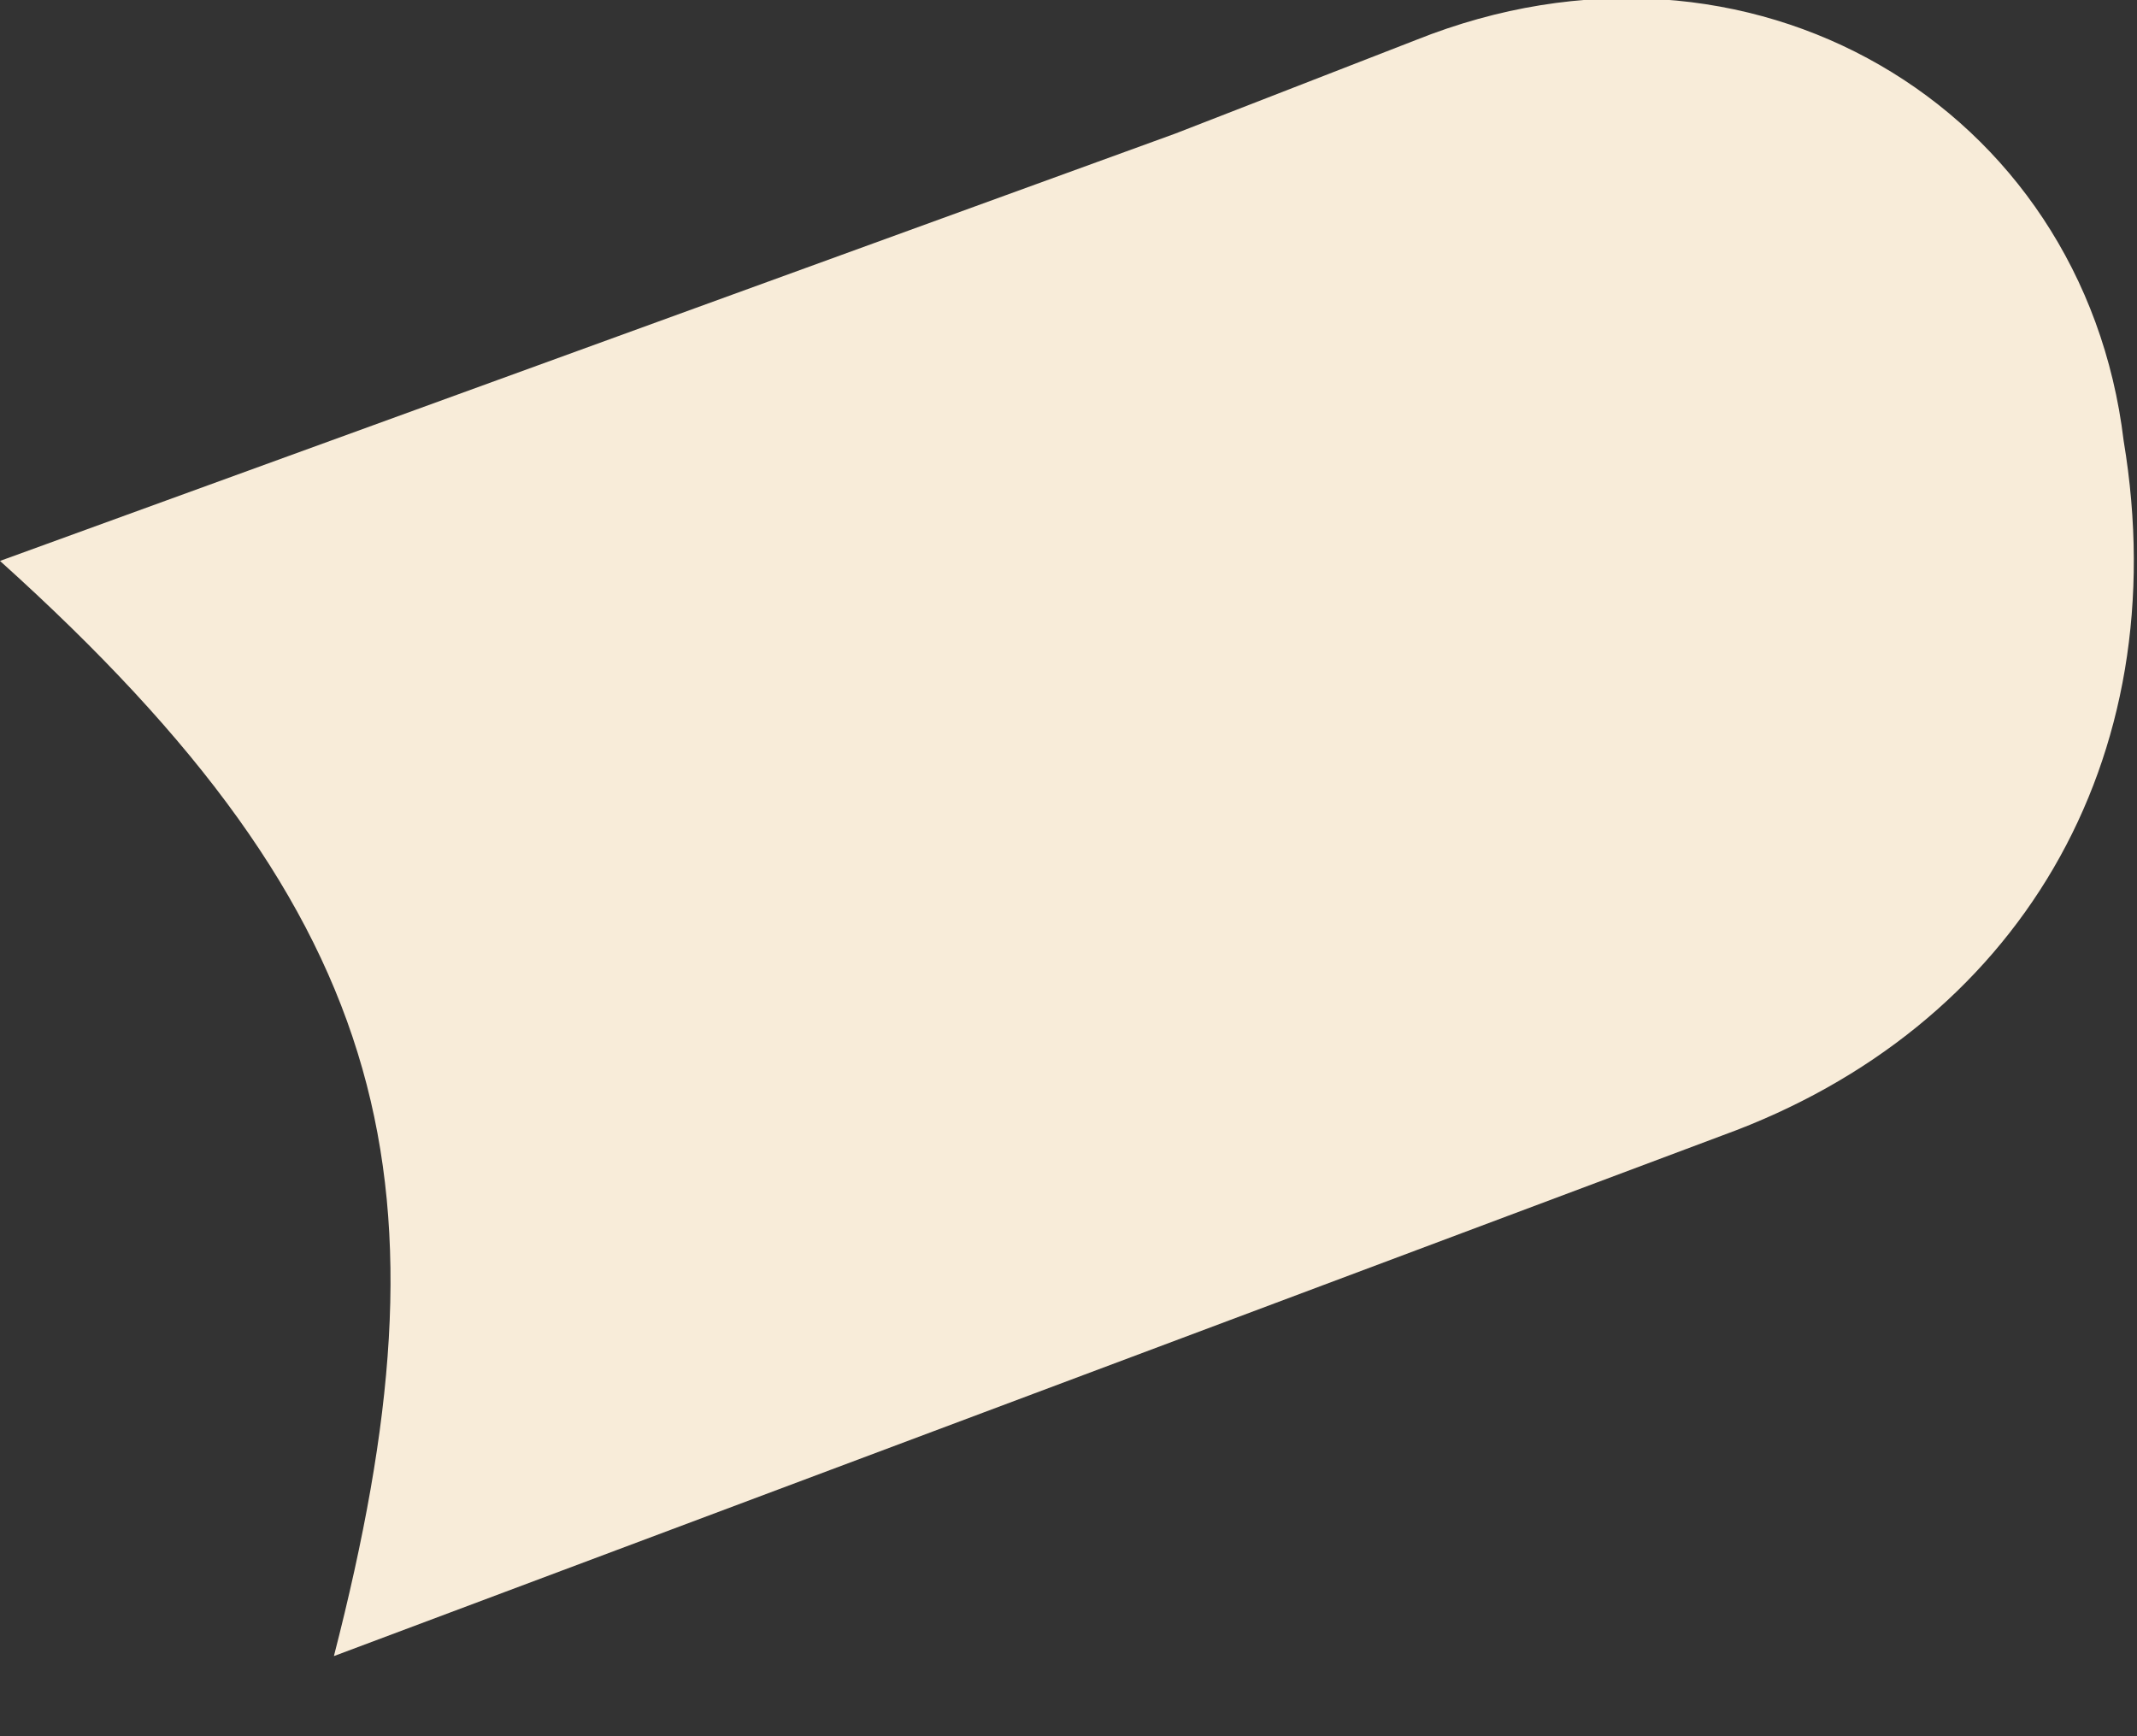
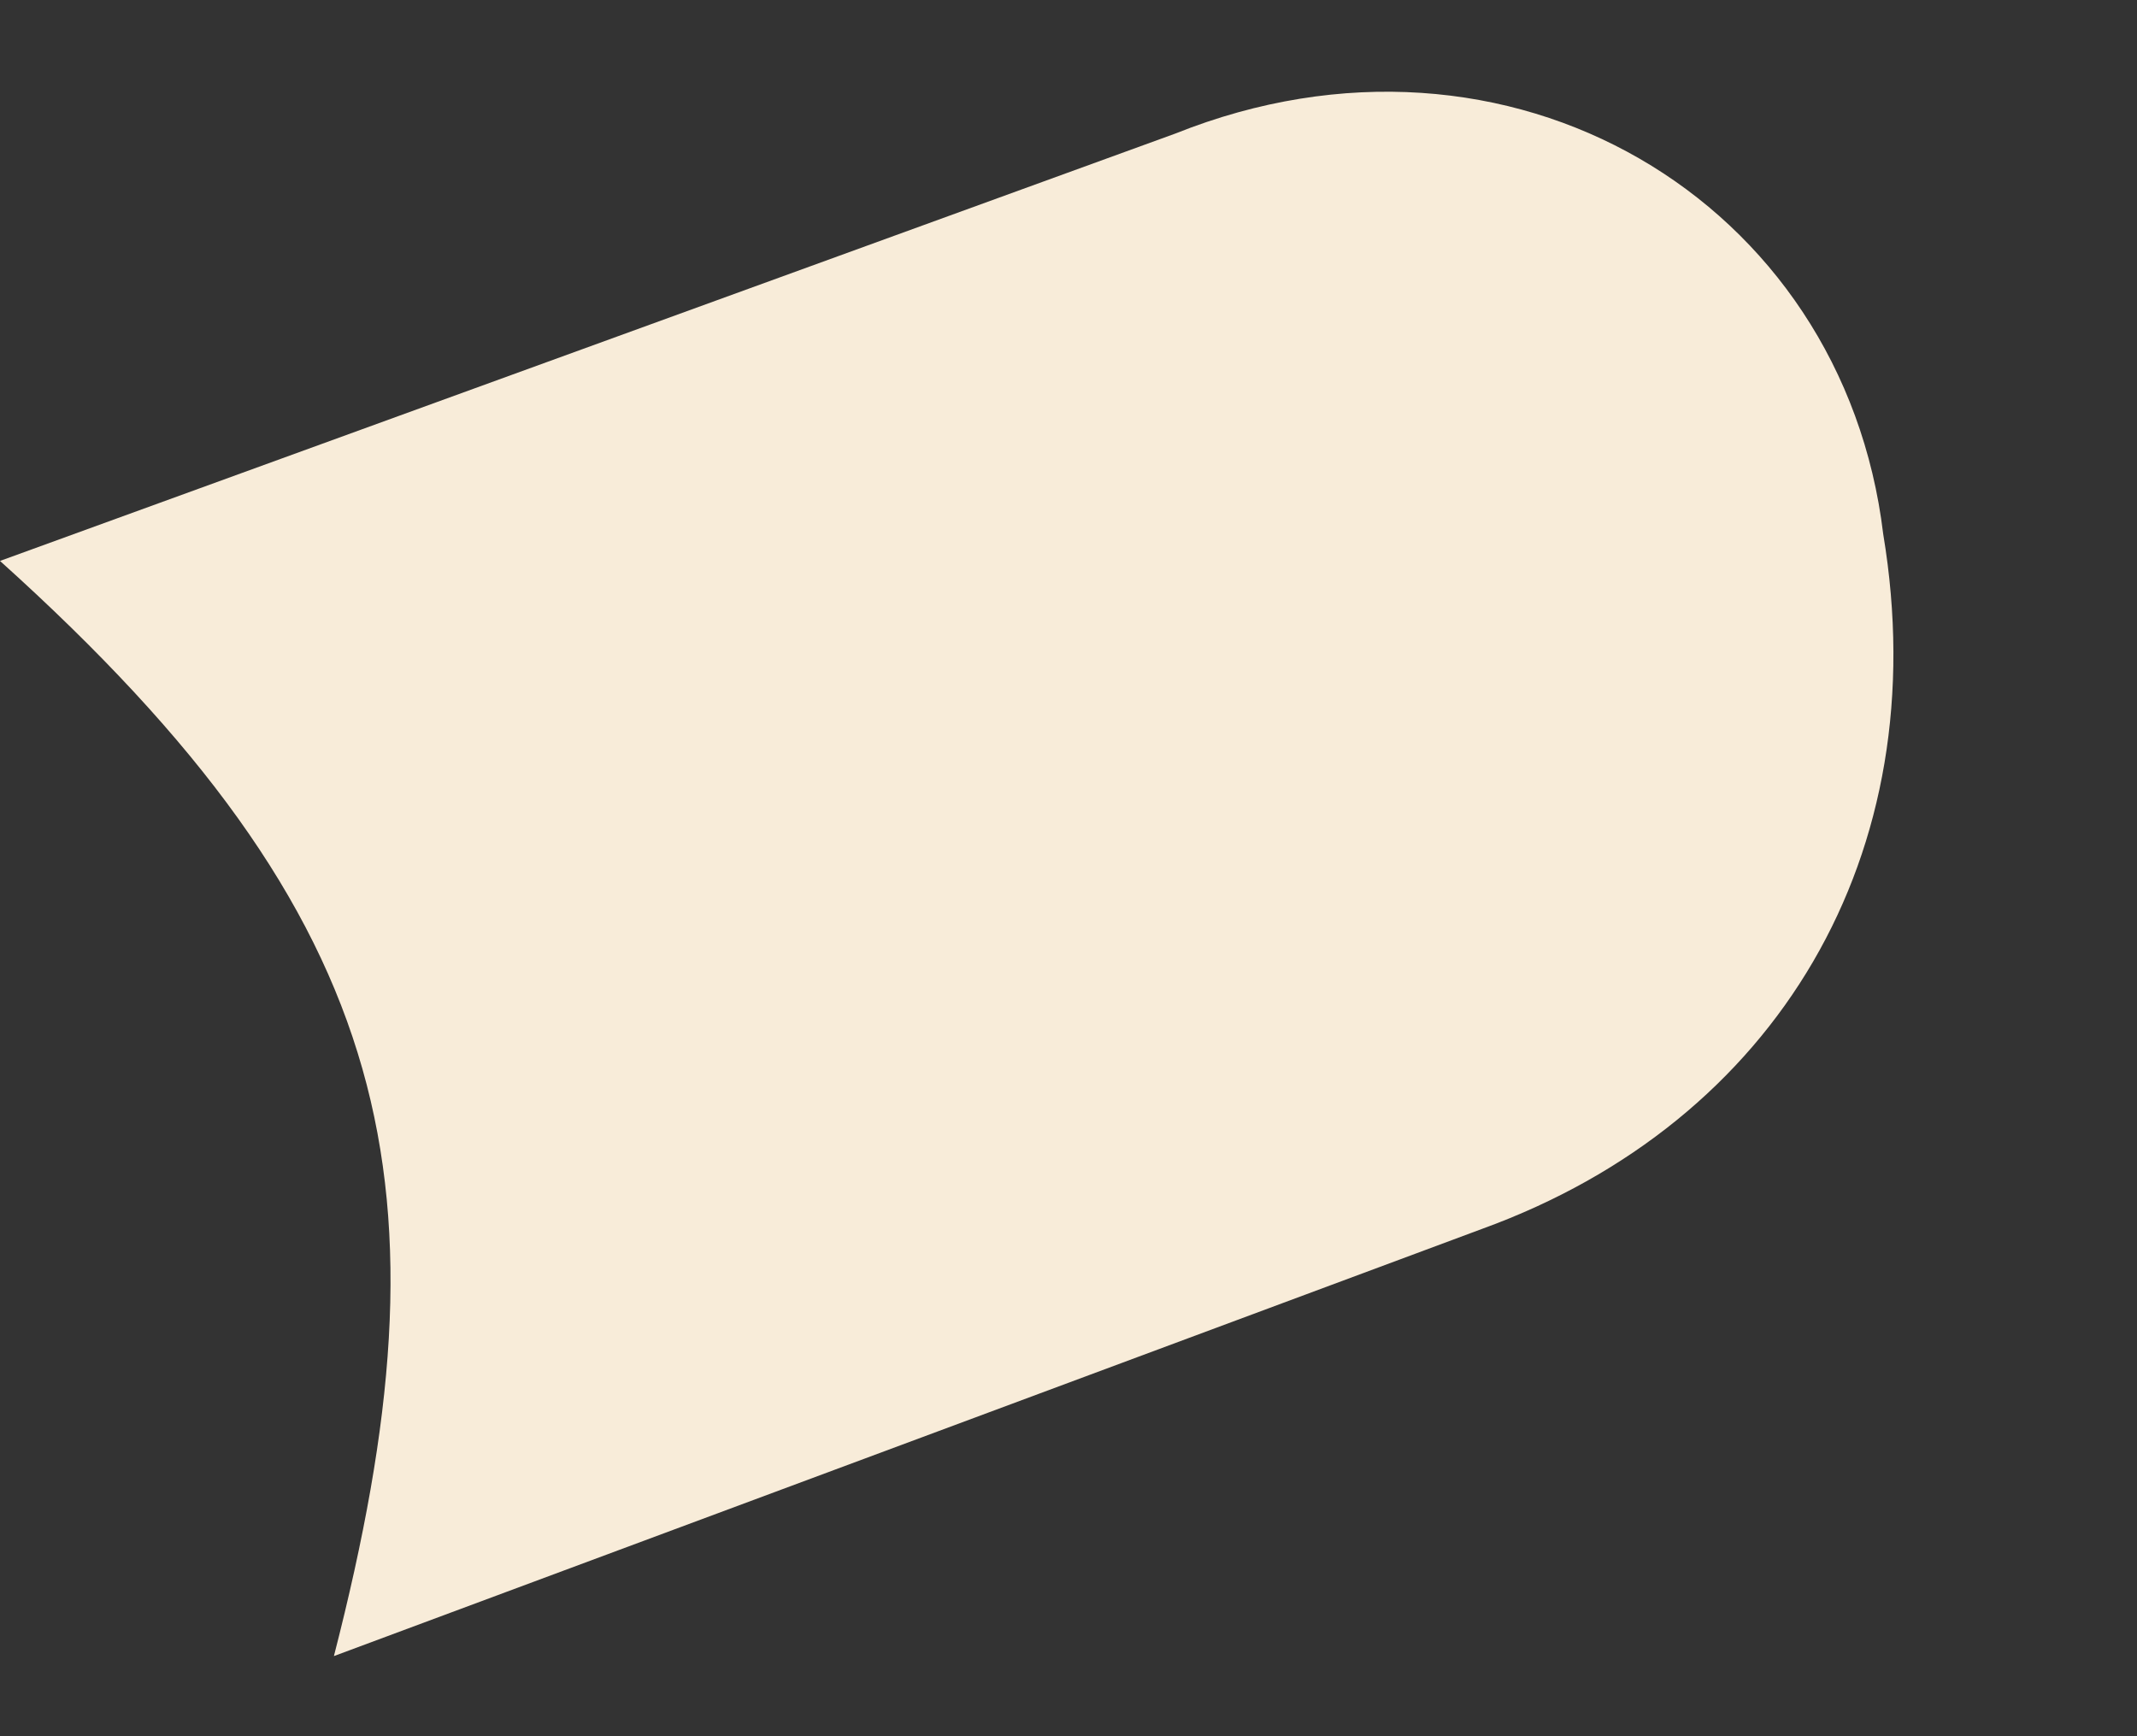
<svg xmlns="http://www.w3.org/2000/svg" width="16" height="13" fill="none">
  <rect width="100%" height="100%" fill="#333333" stroke="none" />
-   <path d="M2.5 12.4C3.4 8.9 3 6.9 0 4.2L8.8 1l1.8-.7c2.5-1 5 .5 5.3 3 .4 2.4-.8 4.4-3 5.2L2.5 12.4Z" fill="#F8ECD9" />
+   <path d="M2.5 12.4C3.4 8.9 3 6.9 0 4.2L8.8 1c2.5-1 5 .5 5.3 3 .4 2.4-.8 4.4-3 5.2L2.5 12.4Z" fill="#F8ECD9" />
</svg>